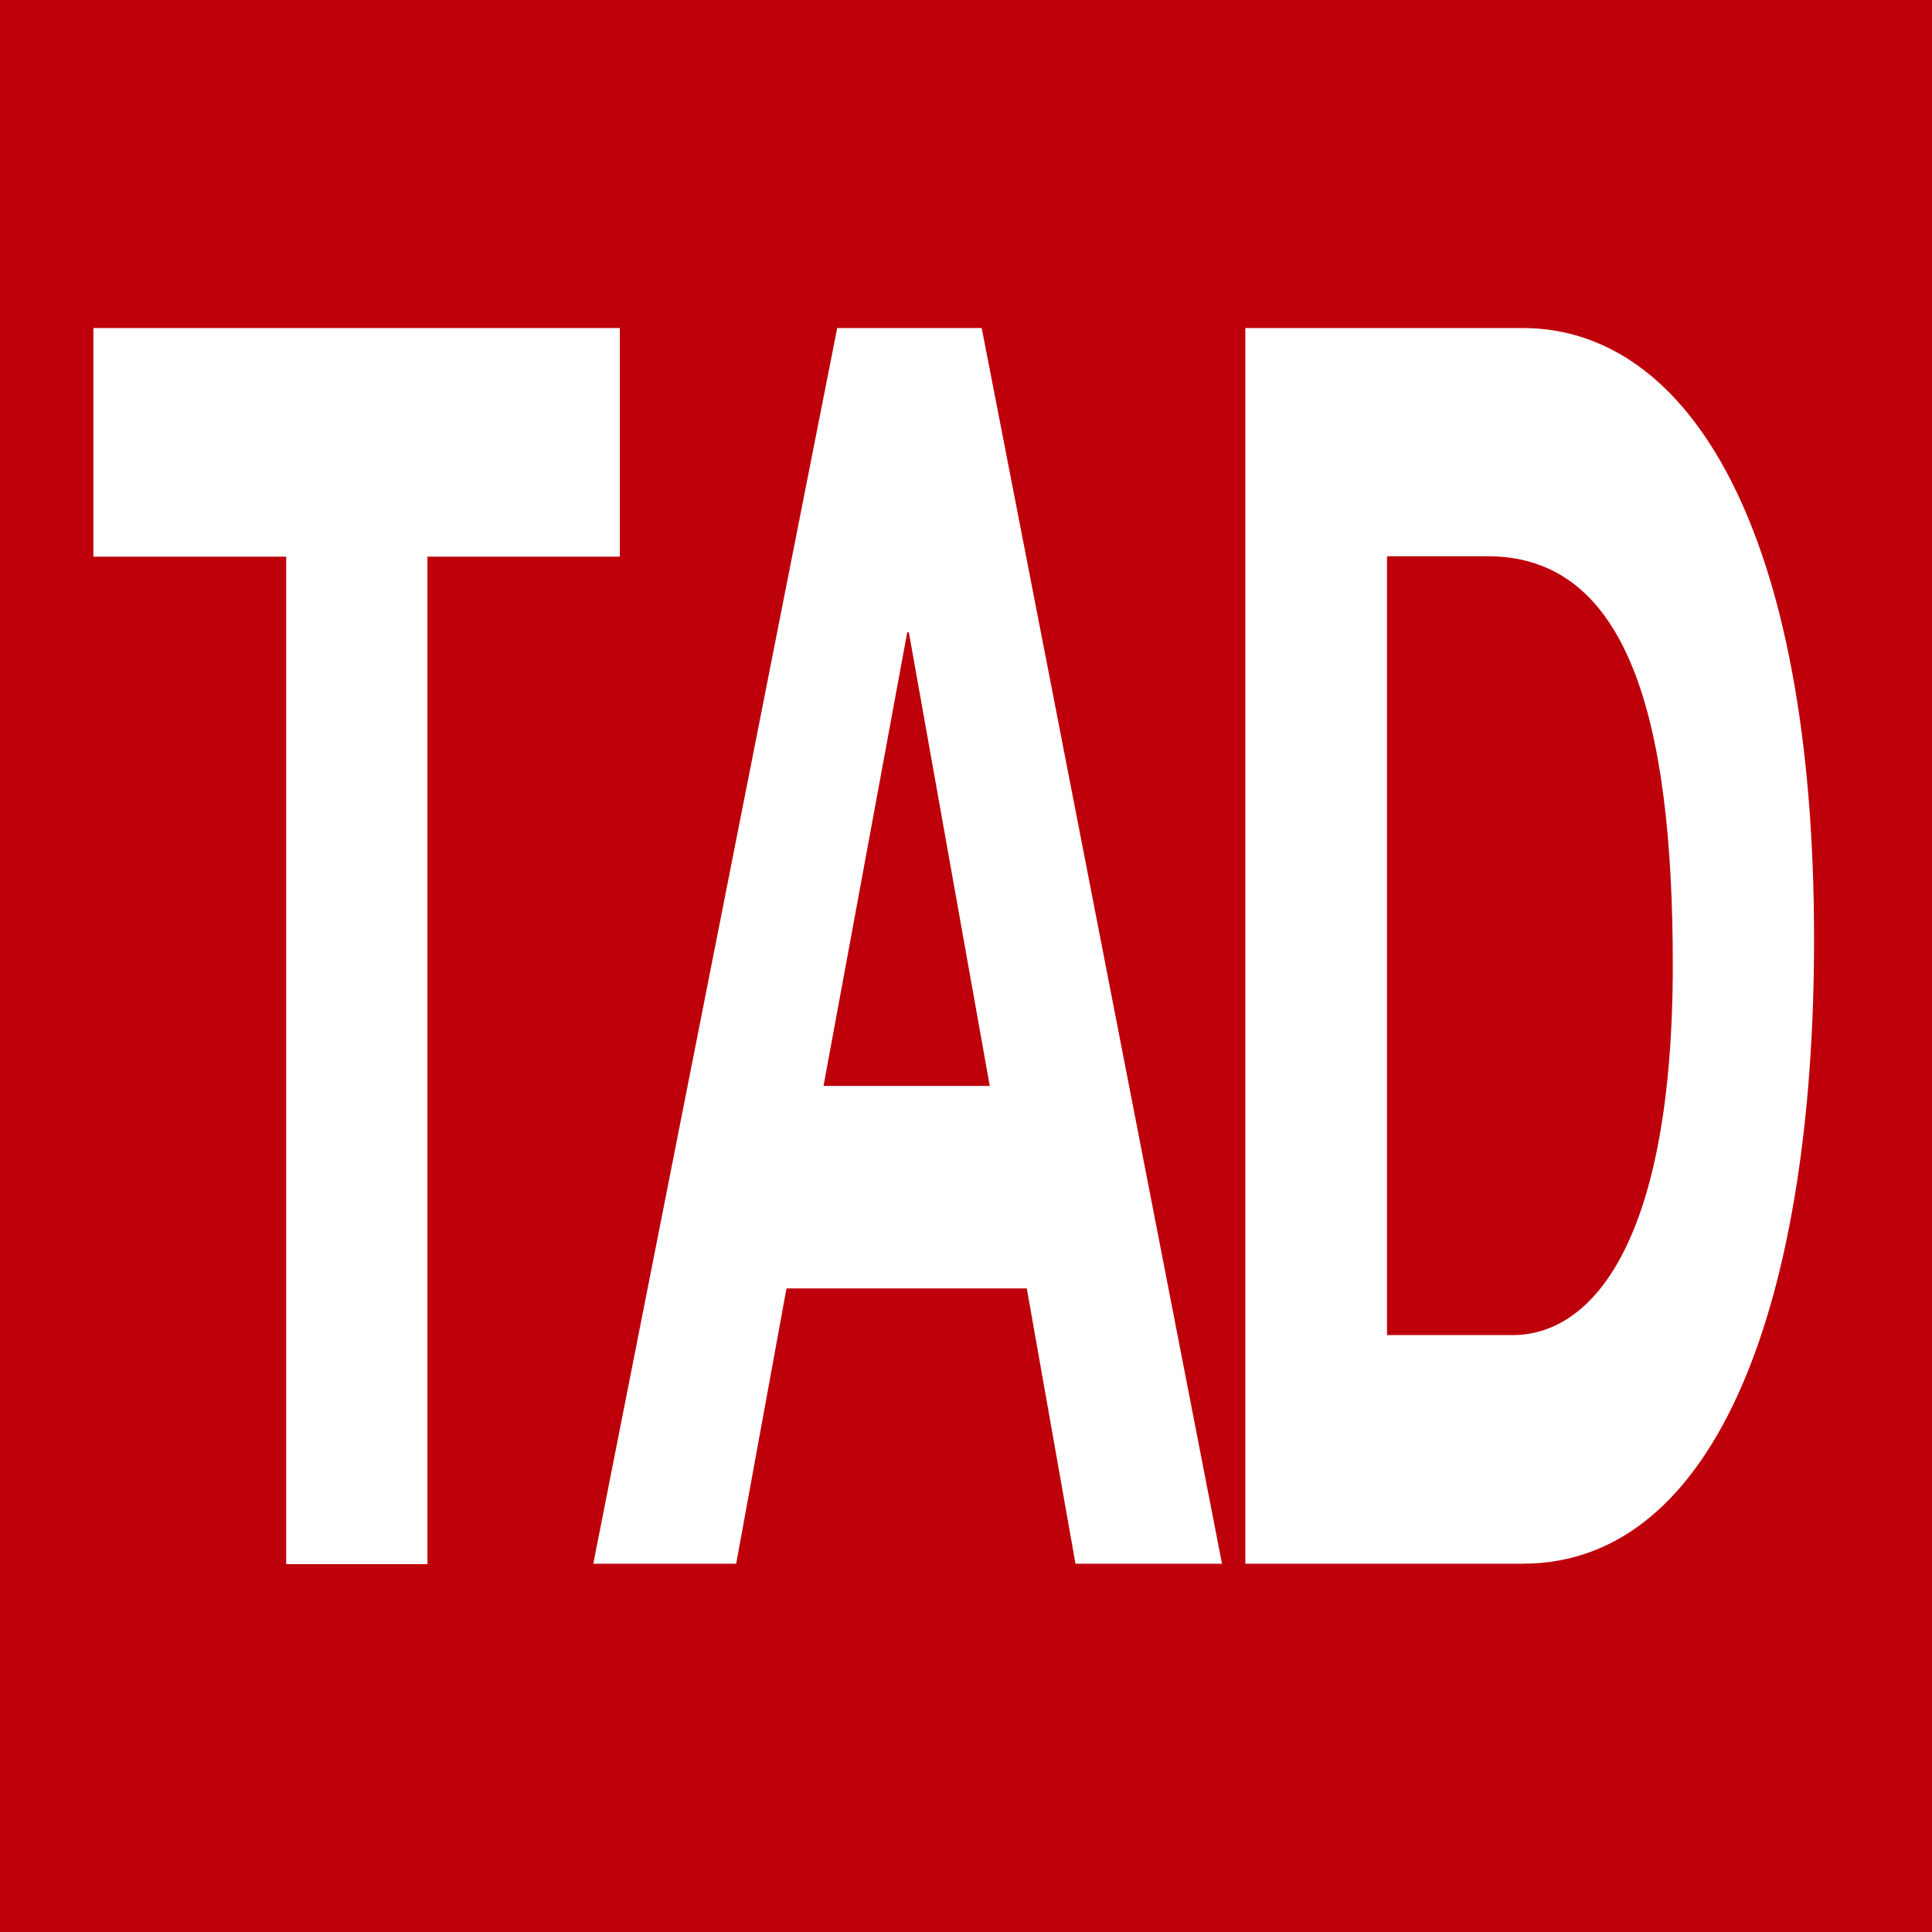
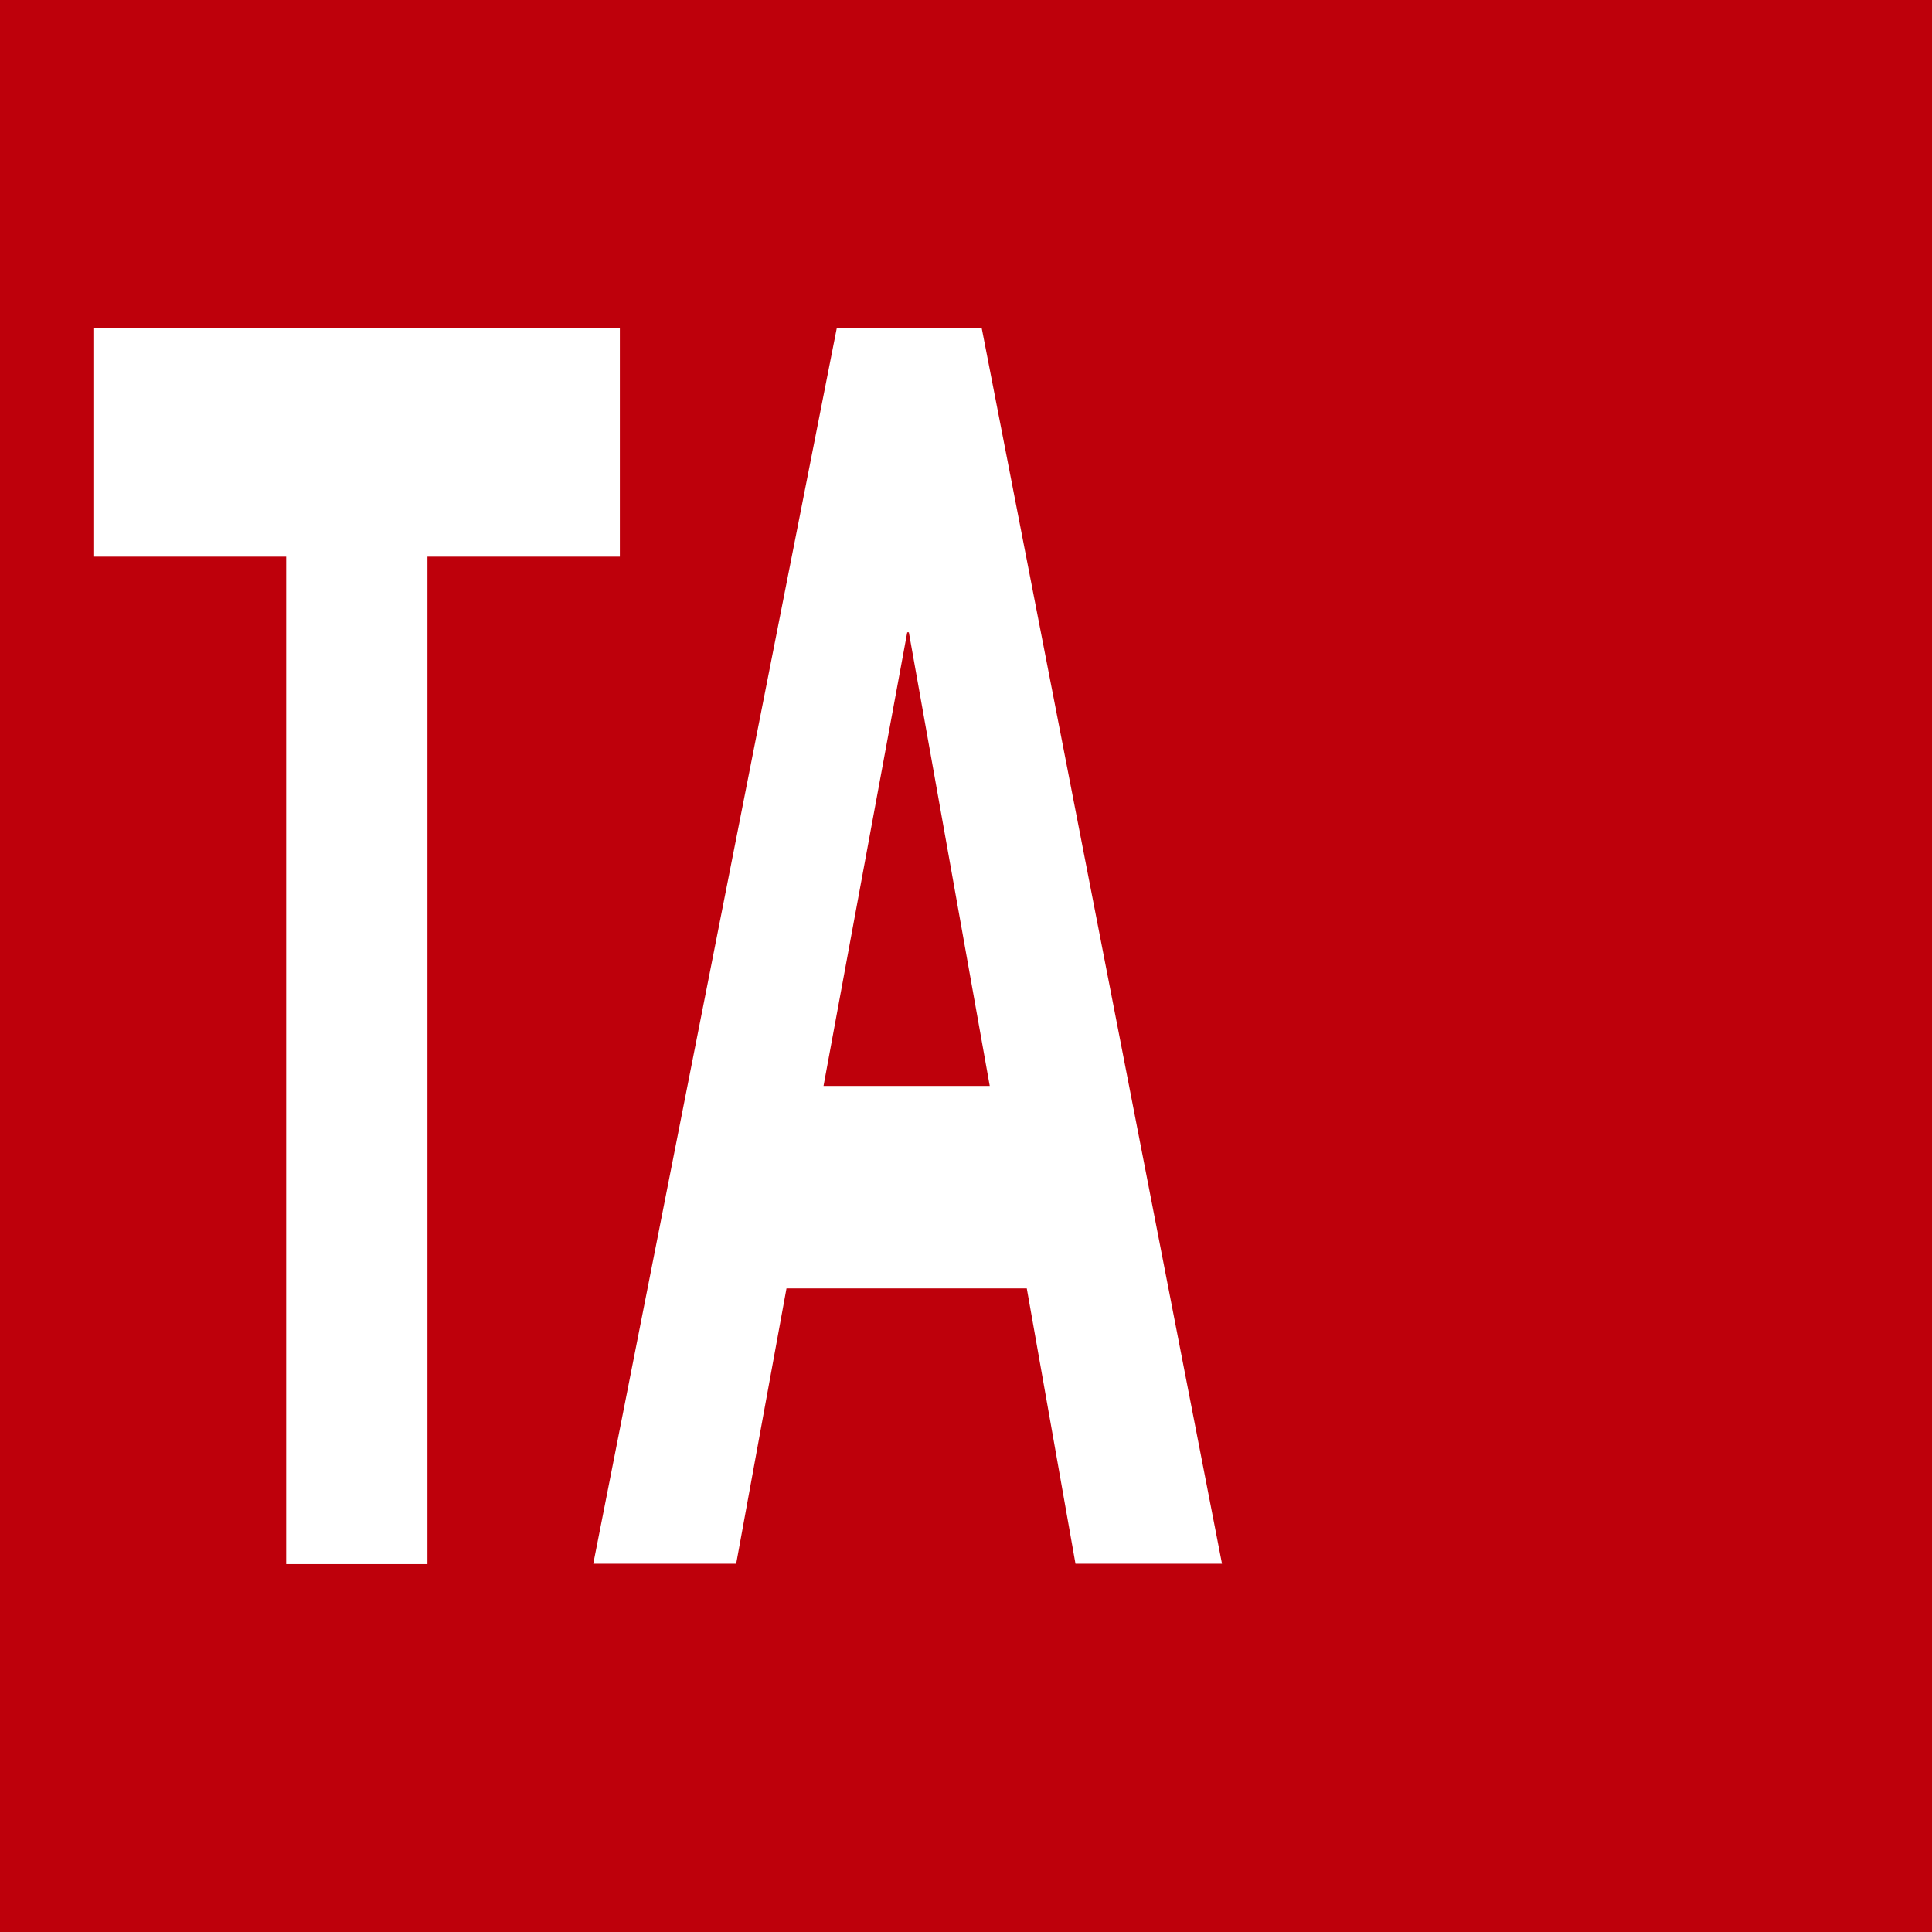
<svg xmlns="http://www.w3.org/2000/svg" id="Calque_2" viewBox="0 0 48 48">
  <defs>
    <style>
      .cls-1 {
        fill: #fff;
      }

      .cls-2 {
        fill: #be000b;
      }
    </style>
  </defs>
  <g id="Pictos">
    <g>
      <rect class="cls-2" width="48" height="48" />
      <g>
        <path class="cls-1" d="M7.11,13.83H2.32v-5.68h13.08v5.68h-4.78v25.03h-3.51V13.83Z" />
-         <path class="cls-1" d="M20.79,8.15h3.6l5.97,30.7h-3.64l-1.21-6.84h-5.97l-1.25,6.84h-3.55l6.06-30.7ZM20.45,26.98h4.14l-2.01-11.27h-.04l-2.08,11.27Z" />
-         <path class="cls-1" d="M30.94,8.15h6.89c4.14,0,7.24,5.03,7.24,15.18,0,8.9-2.37,15.52-7.24,15.52h-6.89V8.15ZM34.45,33.17h3.13c2.03,0,3.98-2.41,3.98-9.2,0-6.19-1.14-10.15-4.6-10.15h-2.5v19.35Z" />
+         <path class="cls-1" d="M20.79,8.15h3.6l5.97,30.7h-3.64l-1.21-6.84h-5.97l-1.25,6.84h-3.55ZM20.45,26.98h4.14l-2.01-11.27h-.04l-2.08,11.27Z" />
      </g>
    </g>
  </g>
</svg>